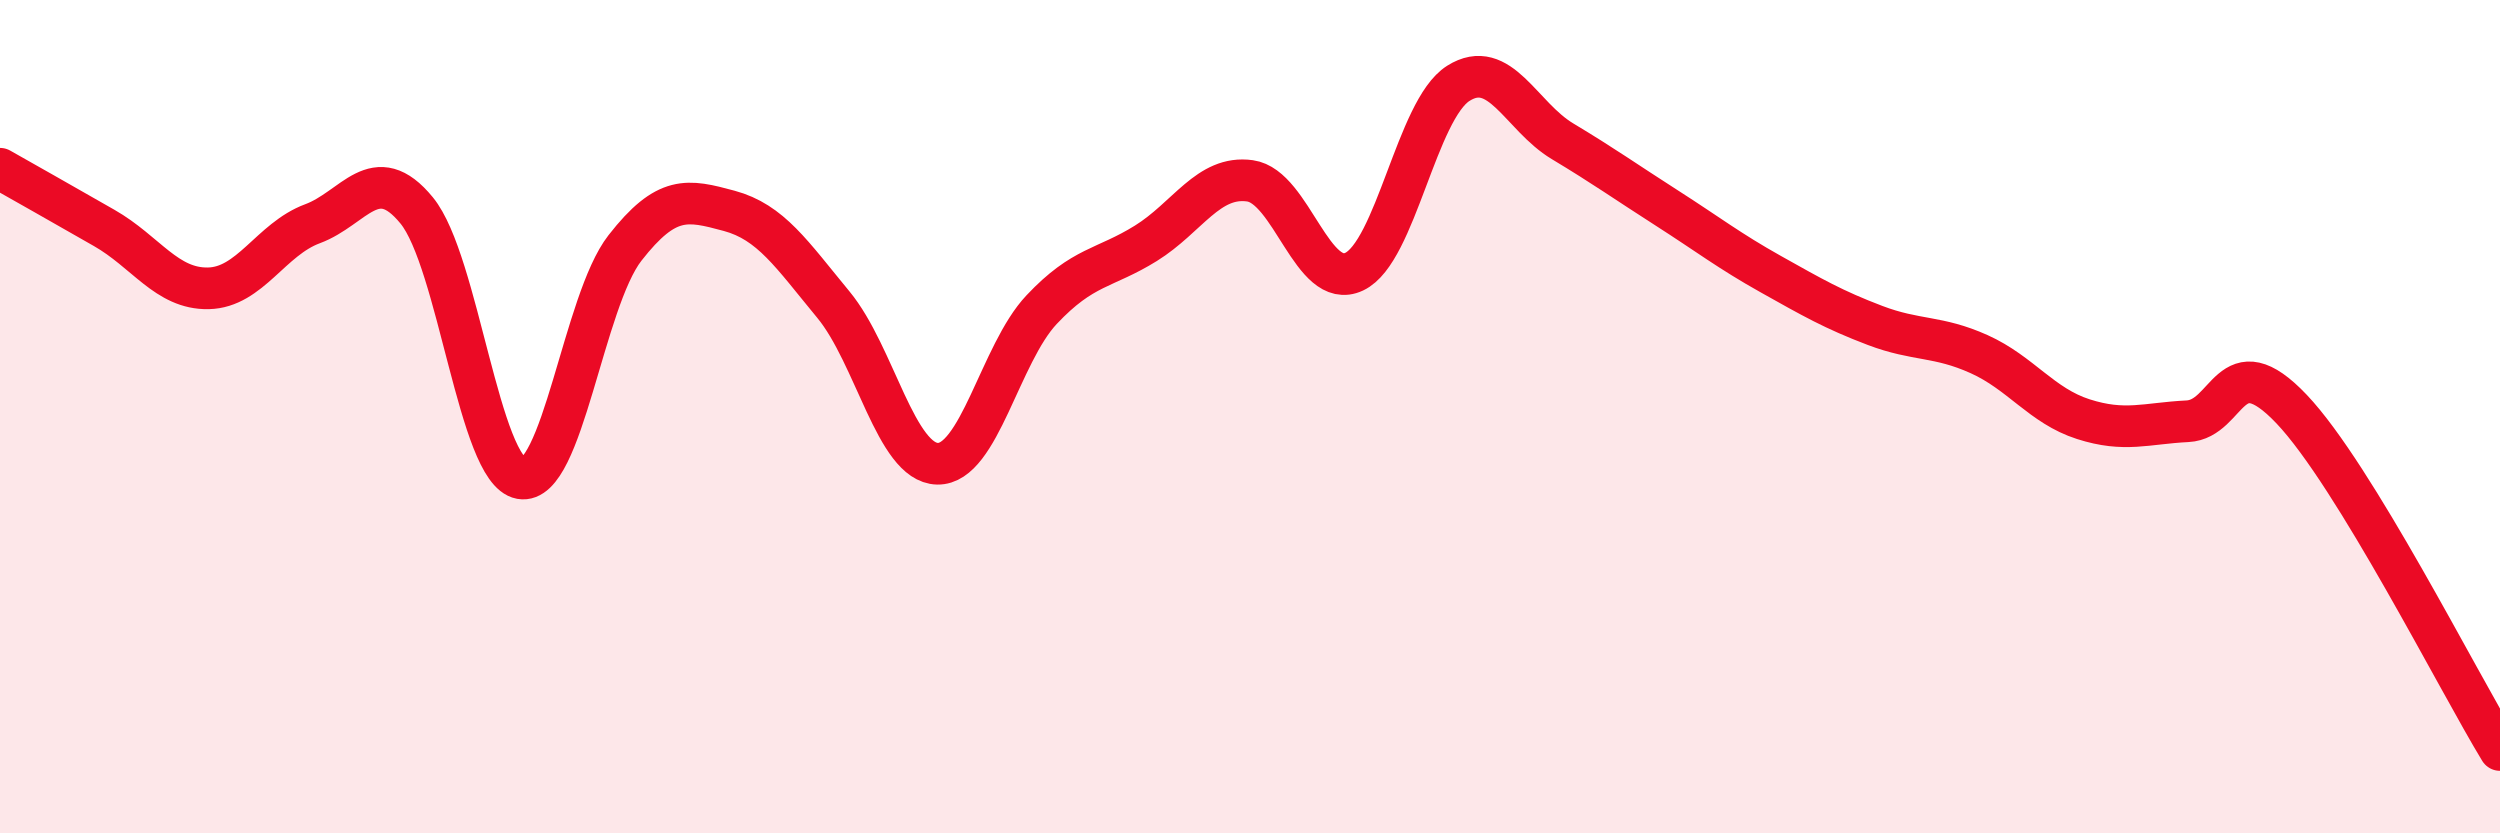
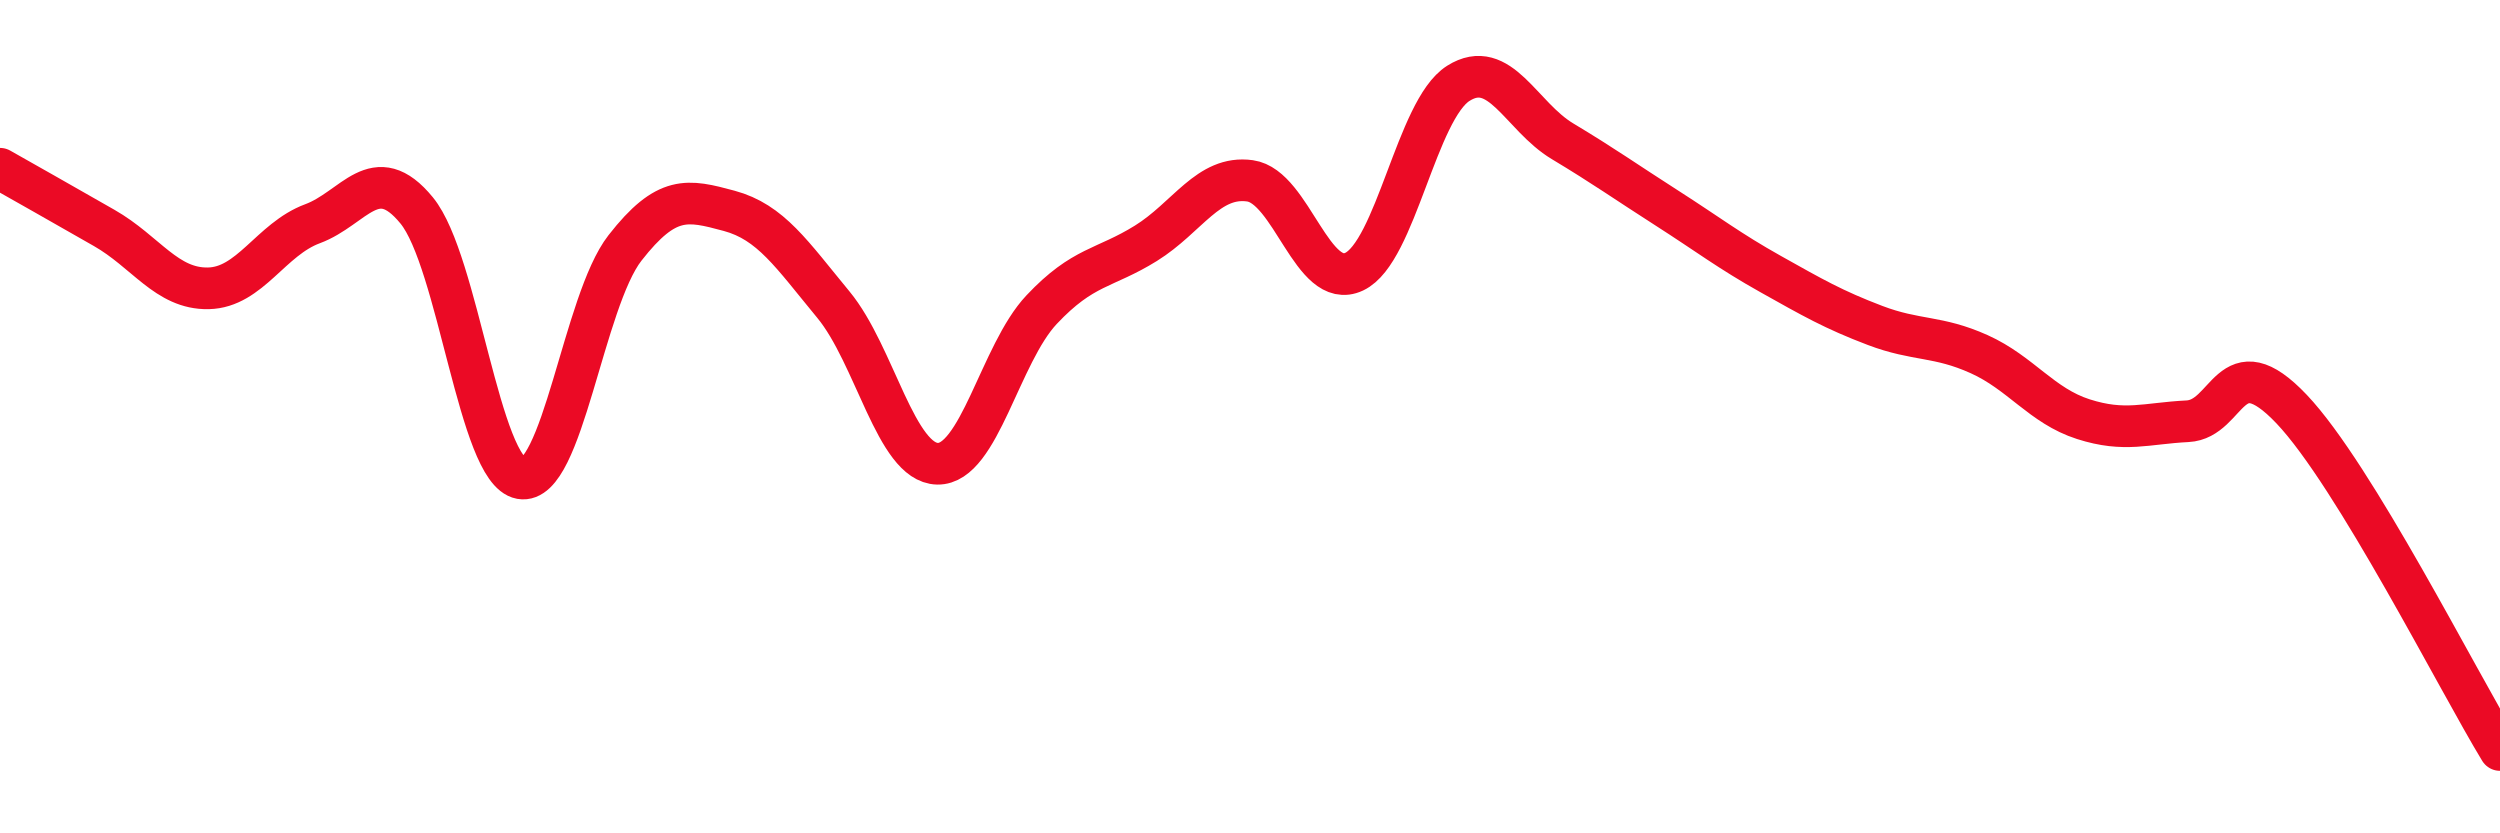
<svg xmlns="http://www.w3.org/2000/svg" width="60" height="20" viewBox="0 0 60 20">
-   <path d="M 0,4.05 C 0.5,4.33 1.5,4.9 2.5,5.47 C 3.5,6.04 4,6.94 5,6.92 C 6,6.9 6.5,5.74 7.5,5.37 C 8.5,5 9,3.83 10,5.05 C 11,6.27 11.5,11.3 12.5,11.48 C 13.5,11.66 14,7.23 15,5.95 C 16,4.67 16.5,4.79 17.5,5.06 C 18.5,5.33 19,6.1 20,7.31 C 21,8.52 21.5,11.11 22.5,11.13 C 23.5,11.15 24,8.49 25,7.43 C 26,6.37 26.5,6.46 27.5,5.84 C 28.5,5.22 29,4.2 30,4.34 C 31,4.48 31.5,6.99 32.5,6.52 C 33.5,6.05 34,2.63 35,2 C 36,1.37 36.5,2.79 37.5,3.39 C 38.5,3.99 39,4.35 40,4.99 C 41,5.63 41.5,6.02 42.5,6.58 C 43.5,7.14 44,7.43 45,7.81 C 46,8.19 46.5,8.05 47.5,8.5 C 48.5,8.95 49,9.74 50,10.06 C 51,10.38 51.5,10.16 52.5,10.11 C 53.5,10.06 53.5,8.24 55,9.82 C 56.5,11.4 59,16.36 60,18L60 20L0 20Z" fill="#EB0A25" opacity="0.1" stroke-linecap="round" stroke-linejoin="round" />
  <path d="M 0,4.05 C 0.5,4.33 1.5,4.9 2.5,5.47 C 3.5,6.04 4,6.94 5,6.92 C 6,6.9 6.5,5.74 7.5,5.37 C 8.5,5 9,3.83 10,5.05 C 11,6.27 11.5,11.3 12.5,11.48 C 13.5,11.66 14,7.23 15,5.95 C 16,4.67 16.5,4.79 17.5,5.06 C 18.5,5.33 19,6.1 20,7.31 C 21,8.52 21.5,11.11 22.5,11.13 C 23.5,11.15 24,8.49 25,7.43 C 26,6.37 26.5,6.46 27.5,5.84 C 28.5,5.22 29,4.2 30,4.34 C 31,4.48 31.5,6.99 32.5,6.52 C 33.5,6.05 34,2.63 35,2 C 36,1.37 36.5,2.79 37.5,3.39 C 38.5,3.99 39,4.35 40,4.99 C 41,5.63 41.5,6.02 42.5,6.58 C 43.5,7.14 44,7.43 45,7.81 C 46,8.19 46.5,8.05 47.5,8.5 C 48.5,8.95 49,9.74 50,10.06 C 51,10.38 51.5,10.16 52.5,10.11 C 53.5,10.06 53.5,8.24 55,9.82 C 56.5,11.4 59,16.36 60,18" stroke="#EB0A25" stroke-width="1" fill="none" stroke-linecap="round" stroke-linejoin="round" />
</svg>